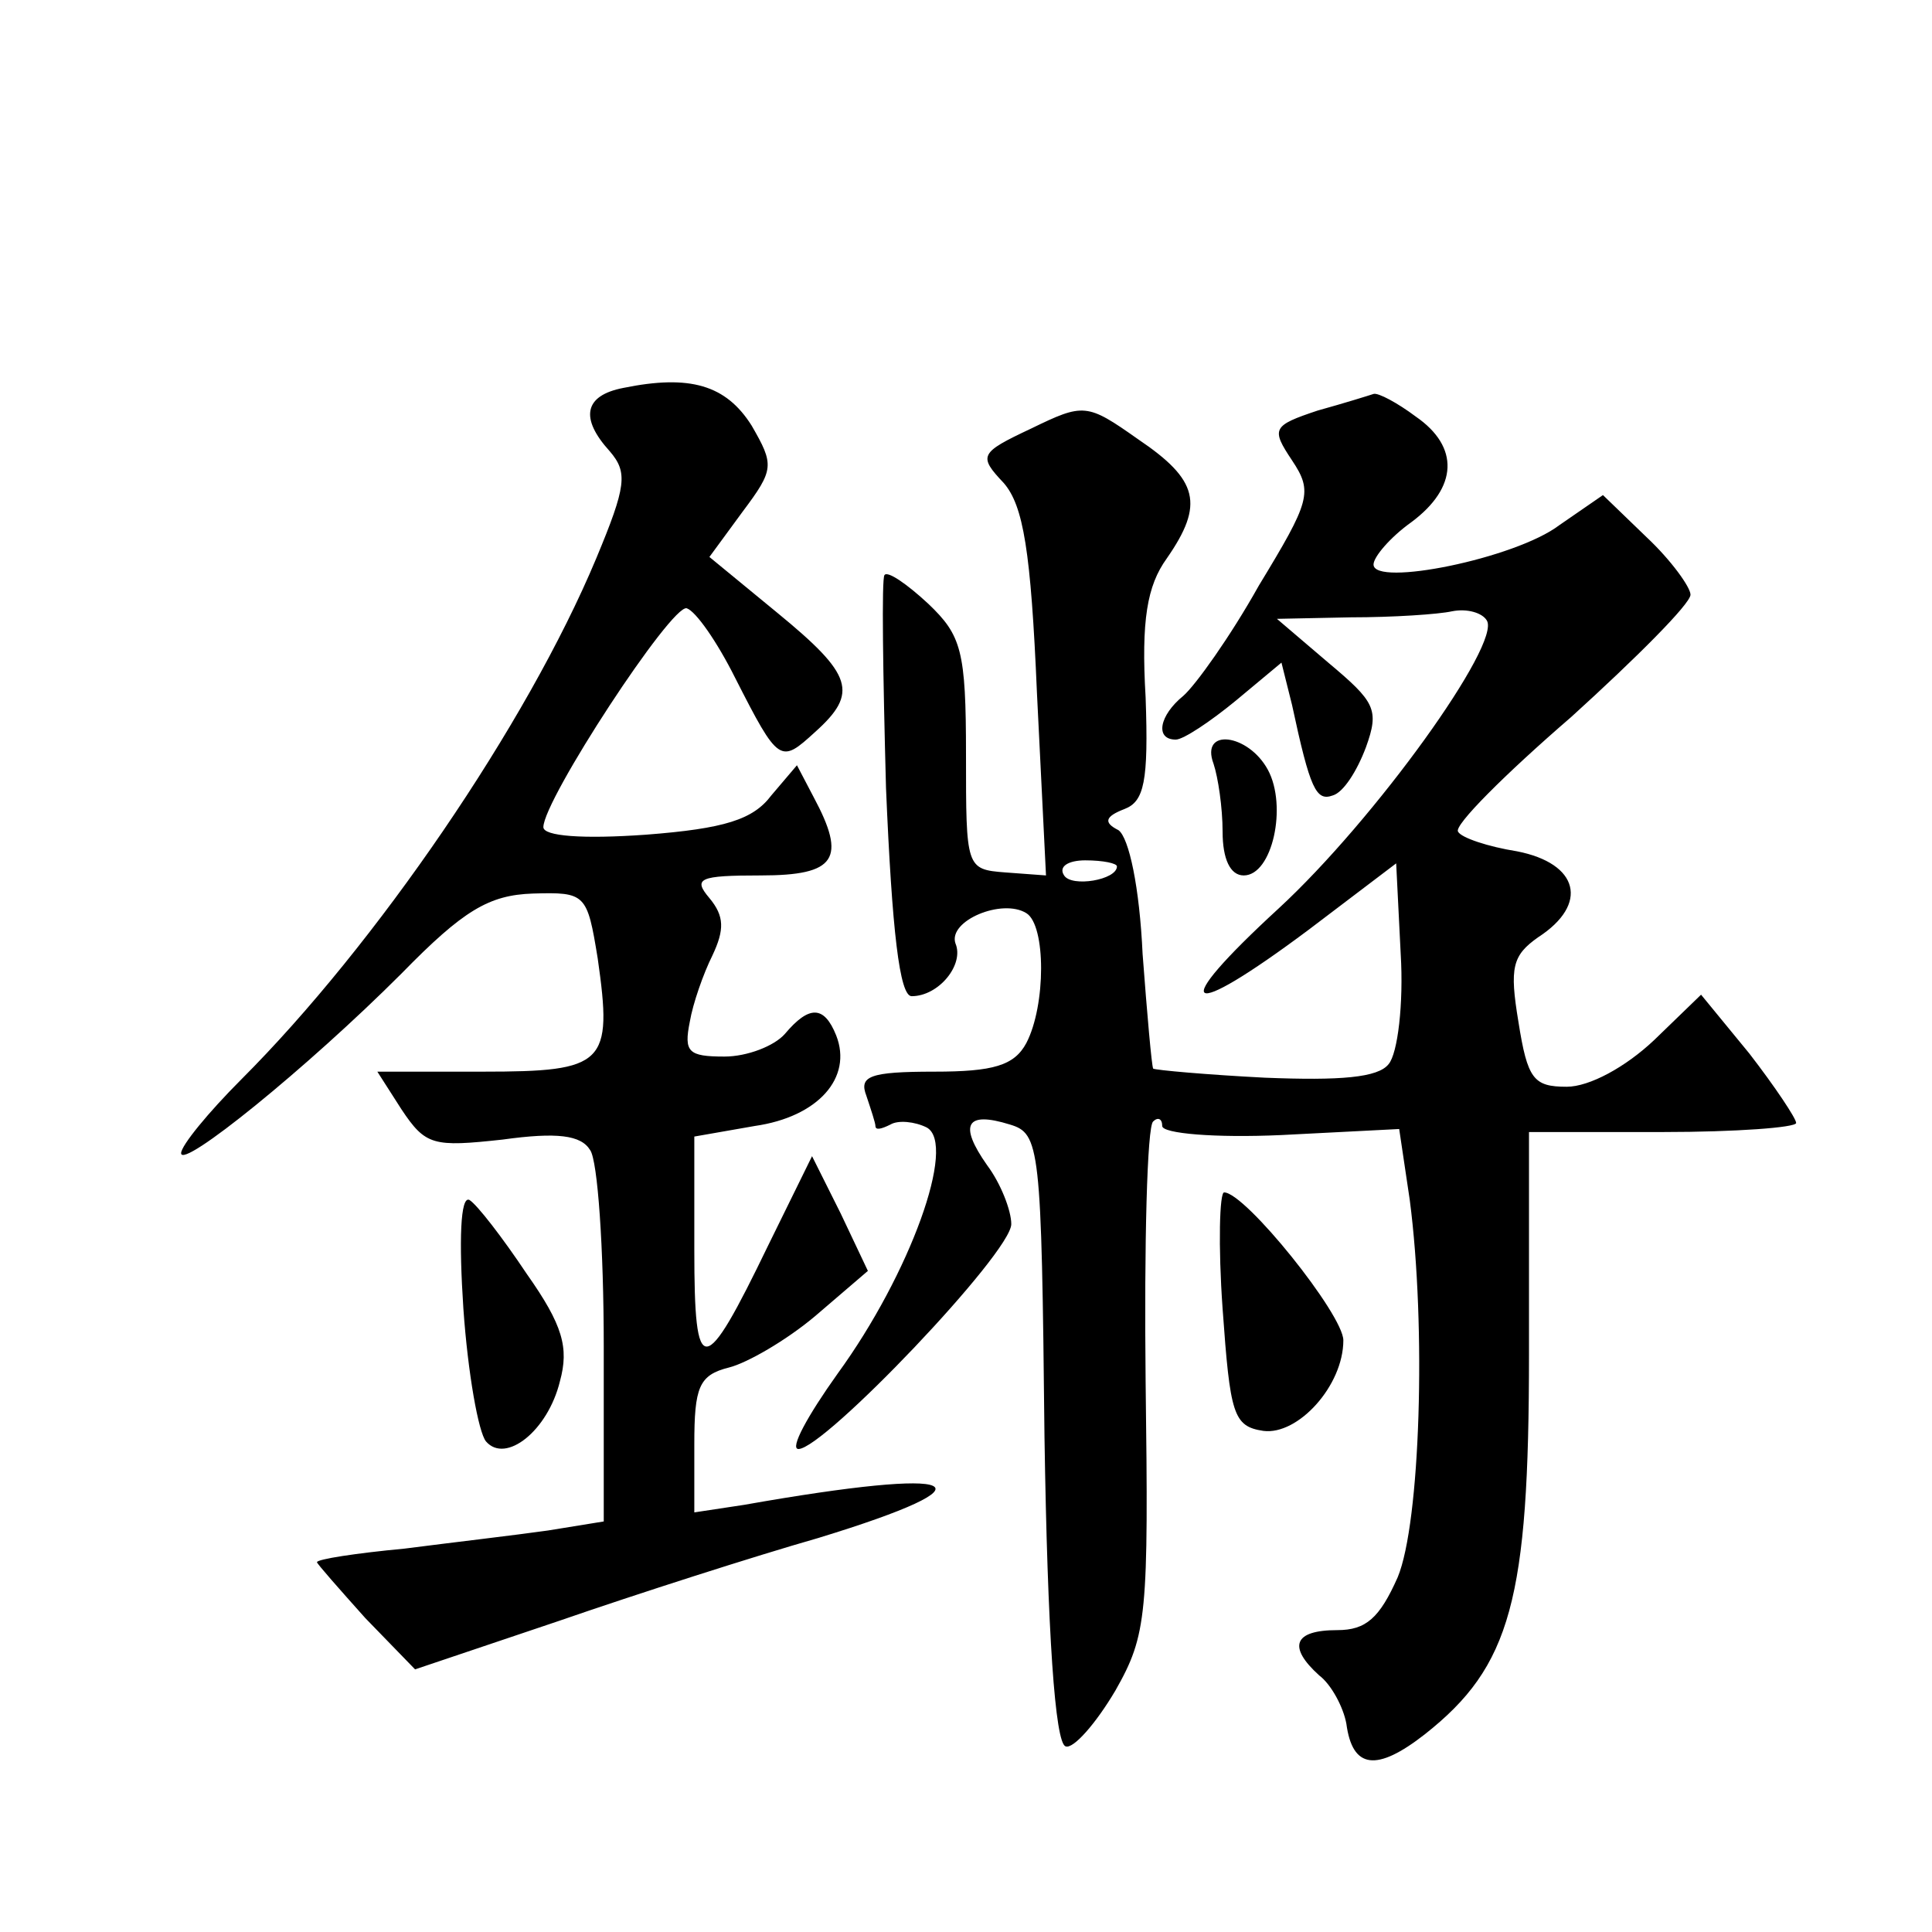
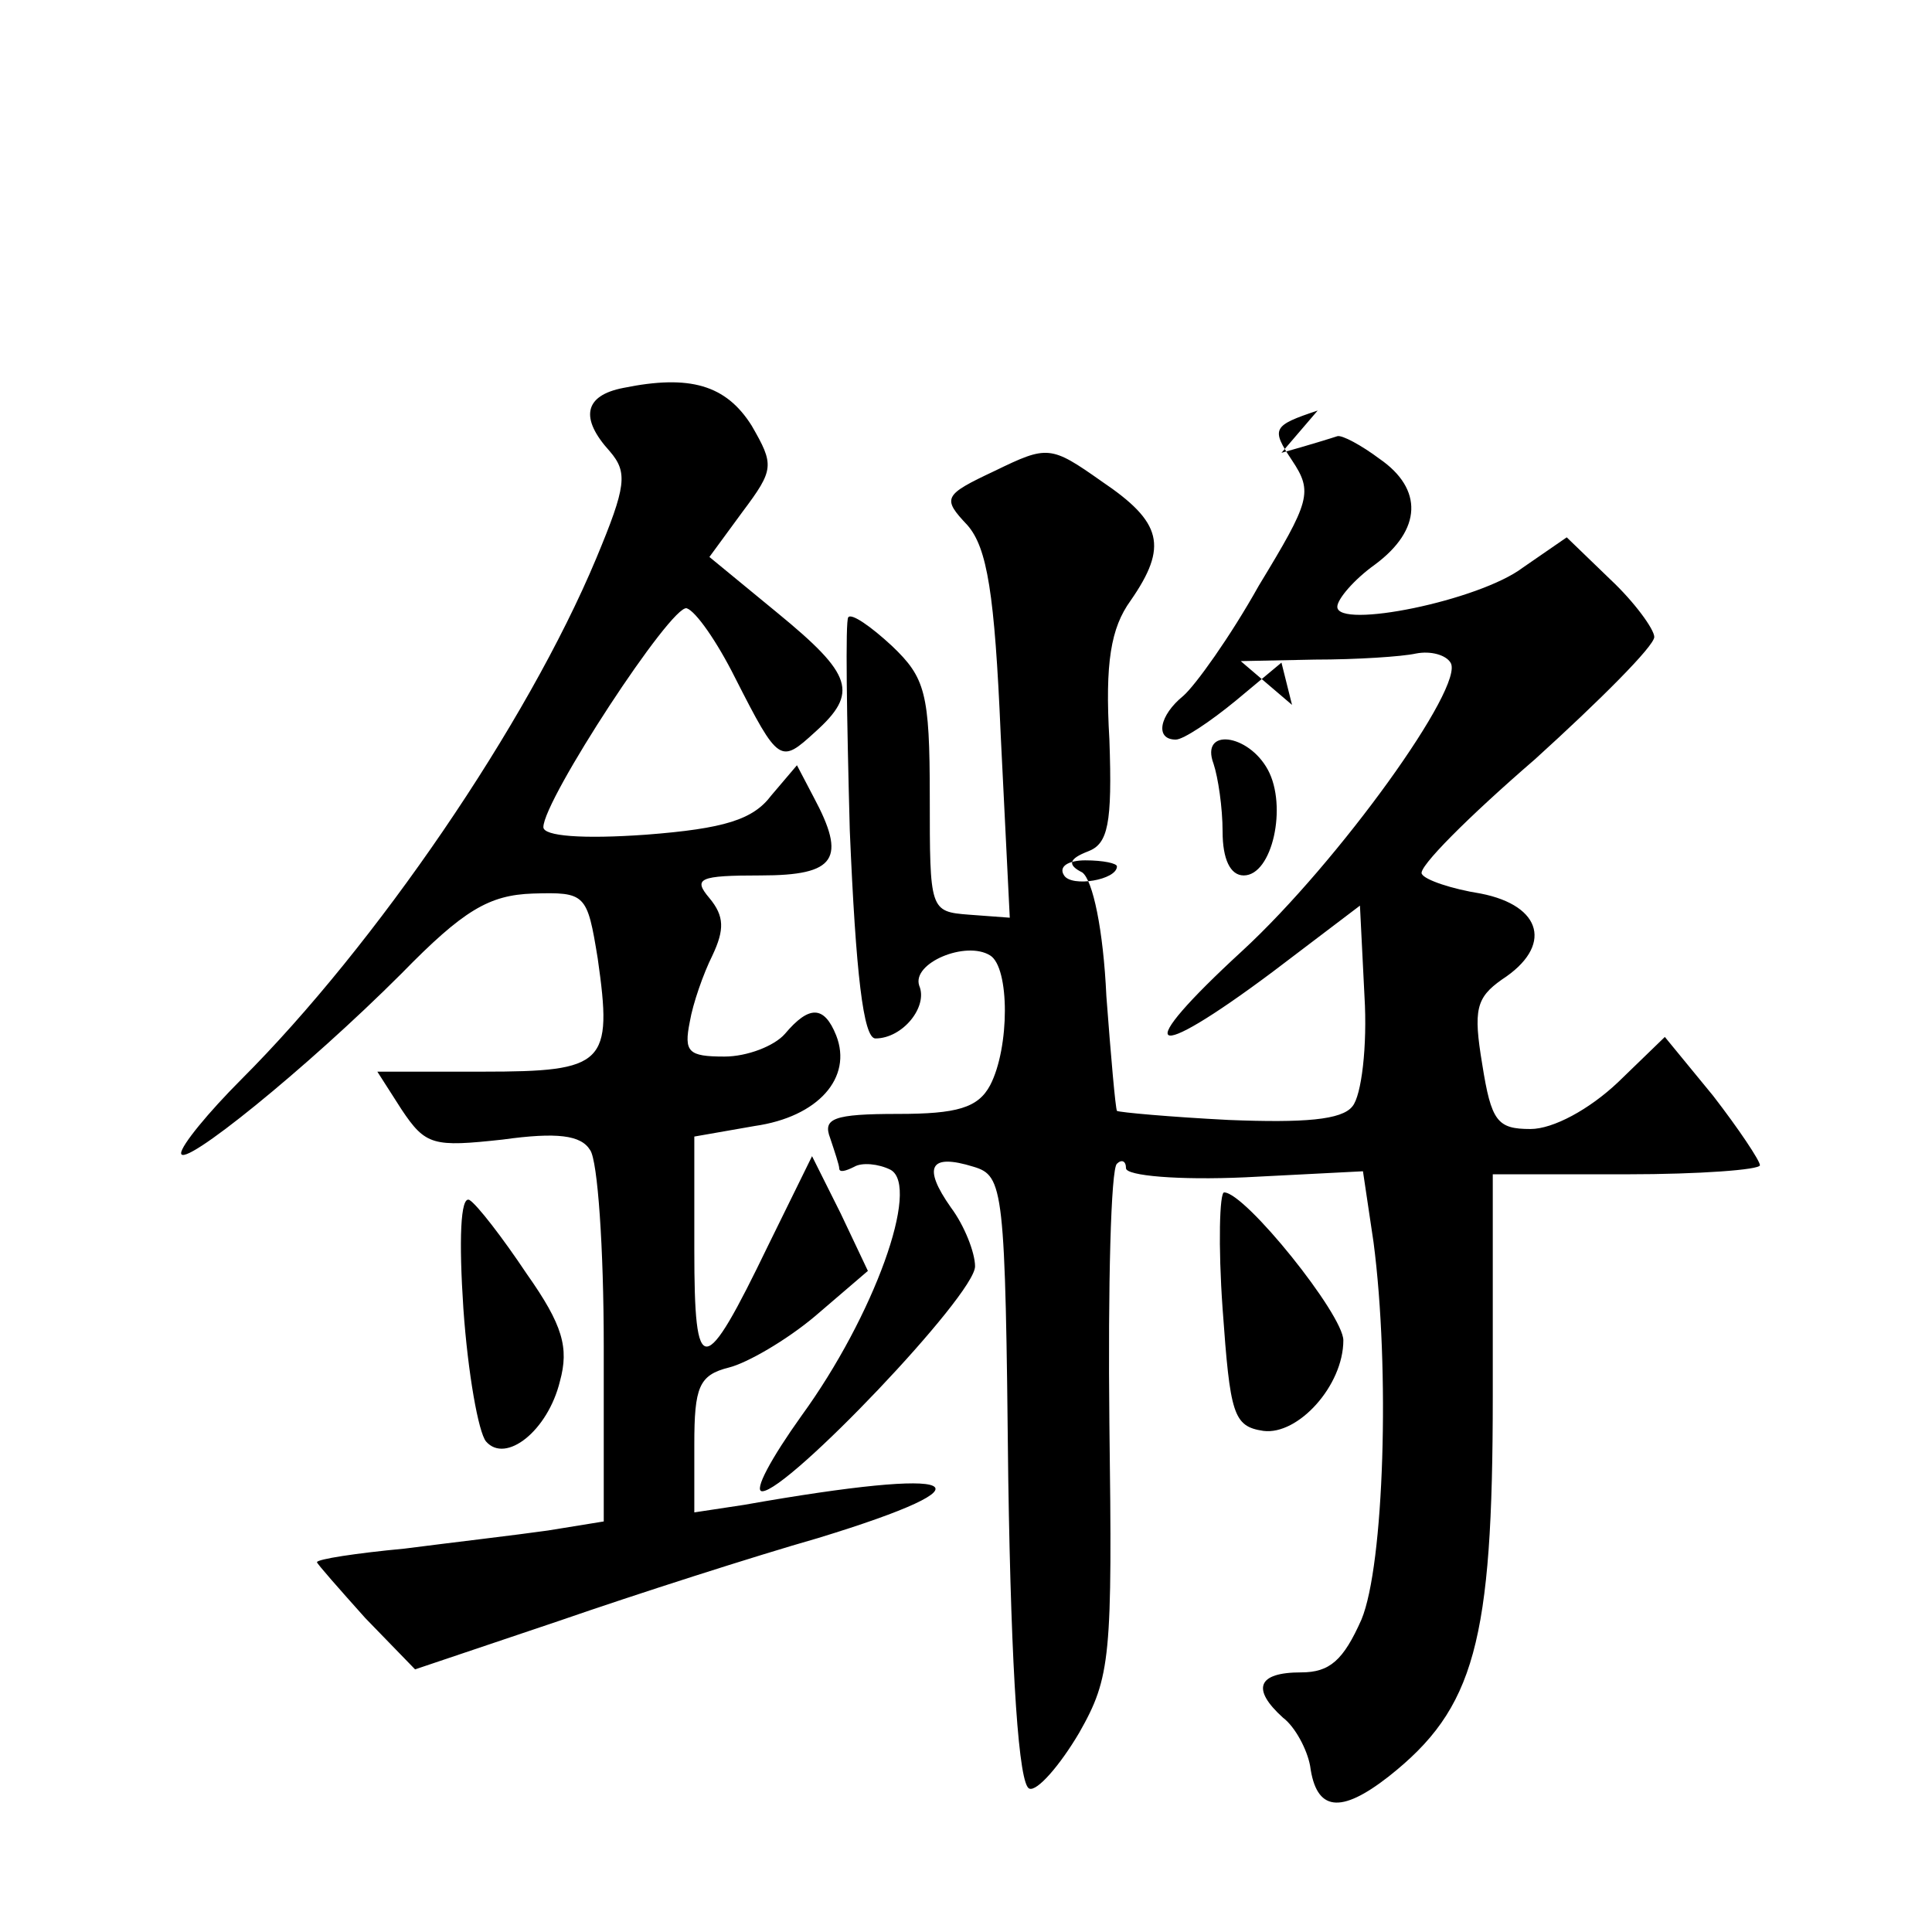
<svg xmlns="http://www.w3.org/2000/svg" version="1.0" width="128pt" height="128pt" viewBox="0 0 128 128" preserveAspectRatio="xMidYMid meet">
  <g transform="translate(0,128) scale(0.1,-0.1)" fill="#0" stroke="none">
-     <path d="M413 1023 c-26 -5 -29 -20 -9 -42 12 -14 11 -23 -9 -71 -46 -110 -146 -256 -235 -345 -22 -22 -40 -44 -40 -49 0 -11 83 56 146 119 41 42 58 52 87 53 35 1 36 0 43 -43 10 -70 5 -75 -76 -75 l-70 0 16 -25 c16 -24 21 -25 67 -20 36 5 52 3 58 -7 5 -7 9 -65 9 -130 l0 -116 -37 -6 c-21 -3 -64 -8 -95 -12 -32 -3 -58 -7 -58 -9 0 -1 15 -18 32 -37 l33 -34 95 32 c52 18 130 43 172 55 121 37 98 48 -49 22 l-33 -5 0 45 c0 38 3 46 23 51 12 3 38 18 57 34 l35 30 -18 38 -19 38 -29 -59 c-43 -89 -49 -89 -49 -3 l0 75 40 7 c42 6 65 32 54 60 -8 20 -18 20 -34 1 -7 -8 -25 -15 -40 -15 -24 0 -27 3 -23 23 2 12 9 32 15 44 8 17 8 26 -2 38 -11 13 -7 15 34 15 50 0 57 11 35 52 l-11 21 -17 -20 c-12 -16 -31 -22 -83 -26 -42 -3 -68 -1 -68 5 0 18 85 148 95 145 6 -2 20 -22 32 -46 29 -57 30 -57 53 -36 29 26 25 38 -25 79 l-45 37 22 30 c21 28 21 31 6 57 -17 27 -41 34 -85 25z M873 1008 c-30 -10 -31 -12 -17 -33 14 -21 12 -27 -22 -83 -19 -34 -42 -66 -50 -73 -16 -13 -19 -29 -5 -29 5 0 23 12 40 26 l30 25 7 -28 c12 -56 16 -64 27 -60 7 2 16 16 22 32 9 25 6 30 -25 56 l-34 29 49 1 c28 0 58 2 67 4 10 2 20 -1 23 -6 10 -15 -74 -132 -138 -191 -74 -68 -63 -76 20 -14 l58 44 3 -60 c2 -33 -2 -66 -8 -73 -7 -9 -32 -11 -82 -9 -39 2 -72 5 -74 6 -1 2 -4 36 -7 76 -2 44 -9 77 -16 82 -10 5 -9 9 4 14 13 5 16 18 14 74 -3 51 1 74 14 92 25 36 21 52 -19 79 -34 24 -36 24 -71 7 -34 -16 -35 -18 -18 -36 13 -15 18 -45 22 -139 l6 -121 -27 2 c-26 2 -26 3 -26 78 0 69 -3 79 -25 100 -14 13 -27 22 -29 19 -2 -2 -1 -66 1 -141 4 -95 9 -138 17 -138 18 0 35 21 29 35 -5 15 31 30 47 20 13 -8 13 -61 0 -86 -8 -15 -22 -19 -61 -19 -43 0 -50 -3 -45 -16 3 -9 6 -18 6 -20 0 -3 4 -2 10 1 5 3 16 2 24 -2 20 -11 -11 -97 -59 -163 -20 -28 -32 -50 -26 -50 17 0 141 130 141 149 0 9 -7 27 -16 39 -19 27 -14 36 15 27 20 -6 21 -14 23 -207 2 -130 7 -203 14 -205 5 -2 20 15 33 37 21 37 22 50 20 205 -1 91 1 169 5 172 3 3 6 2 6 -3 0 -5 35 -8 79 -6 l78 4 7 -47 c11 -84 7 -214 -8 -250 -12 -27 -21 -35 -40 -35 -29 0 -33 -11 -12 -30 8 -6 16 -21 18 -32 4 -30 20 -32 52 -7 57 45 69 89 69 252 l0 147 89 0 c48 0 88 3 88 6 0 3 -14 24 -31 46 l-32 39 -31 -30 c-19 -18 -43 -31 -58 -31 -22 0 -26 5 -32 43 -6 36 -4 44 13 56 34 22 27 49 -14 57 -19 3 -37 9 -39 13 -3 4 31 38 75 76 43 39 79 75 79 81 0 5 -13 23 -29 38 l-29 28 -29 -20 c-29 -22 -123 -41 -123 -26 0 5 11 18 25 28 31 23 32 50 3 70 -12 9 -25 16 -28 15 -3 -1 -19 -6 -37 -11z m-133 -302 c0 -9 -30 -14 -35 -6 -4 6 3 10 14 10 12 0 21 -2 21 -4z M804 774 c3 -9 6 -29 6 -45 0 -18 5 -29 14 -29 19 0 29 46 16 70 -13 24 -45 28 -36 4z M307 413 c3 -43 10 -82 15 -88 13 -15 41 7 49 40 6 22 2 37 -22 71 -16 24 -33 46 -38 49 -6 3 -7 -27 -4 -72z M810 413 c5 -70 7 -78 27 -81 23 -3 53 30 53 60 0 17 -65 98 -79 98 -3 0 -4 -35 -1 -77z" />
+     <path d="M413 1023 c-26 -5 -29 -20 -9 -42 12 -14 11 -23 -9 -71 -46 -110 -146 -256 -235 -345 -22 -22 -40 -44 -40 -49 0 -11 83 56 146 119 41 42 58 52 87 53 35 1 36 0 43 -43 10 -70 5 -75 -76 -75 l-70 0 16 -25 c16 -24 21 -25 67 -20 36 5 52 3 58 -7 5 -7 9 -65 9 -130 l0 -116 -37 -6 c-21 -3 -64 -8 -95 -12 -32 -3 -58 -7 -58 -9 0 -1 15 -18 32 -37 l33 -34 95 32 c52 18 130 43 172 55 121 37 98 48 -49 22 l-33 -5 0 45 c0 38 3 46 23 51 12 3 38 18 57 34 l35 30 -18 38 -19 38 -29 -59 c-43 -89 -49 -89 -49 -3 l0 75 40 7 c42 6 65 32 54 60 -8 20 -18 20 -34 1 -7 -8 -25 -15 -40 -15 -24 0 -27 3 -23 23 2 12 9 32 15 44 8 17 8 26 -2 38 -11 13 -7 15 34 15 50 0 57 11 35 52 l-11 21 -17 -20 c-12 -16 -31 -22 -83 -26 -42 -3 -68 -1 -68 5 0 18 85 148 95 145 6 -2 20 -22 32 -46 29 -57 30 -57 53 -36 29 26 25 38 -25 79 l-45 37 22 30 c21 28 21 31 6 57 -17 27 -41 34 -85 25z M873 1008 c-30 -10 -31 -12 -17 -33 14 -21 12 -27 -22 -83 -19 -34 -42 -66 -50 -73 -16 -13 -19 -29 -5 -29 5 0 23 12 40 26 l30 25 7 -28 l-34 29 49 1 c28 0 58 2 67 4 10 2 20 -1 23 -6 10 -15 -74 -132 -138 -191 -74 -68 -63 -76 20 -14 l58 44 3 -60 c2 -33 -2 -66 -8 -73 -7 -9 -32 -11 -82 -9 -39 2 -72 5 -74 6 -1 2 -4 36 -7 76 -2 44 -9 77 -16 82 -10 5 -9 9 4 14 13 5 16 18 14 74 -3 51 1 74 14 92 25 36 21 52 -19 79 -34 24 -36 24 -71 7 -34 -16 -35 -18 -18 -36 13 -15 18 -45 22 -139 l6 -121 -27 2 c-26 2 -26 3 -26 78 0 69 -3 79 -25 100 -14 13 -27 22 -29 19 -2 -2 -1 -66 1 -141 4 -95 9 -138 17 -138 18 0 35 21 29 35 -5 15 31 30 47 20 13 -8 13 -61 0 -86 -8 -15 -22 -19 -61 -19 -43 0 -50 -3 -45 -16 3 -9 6 -18 6 -20 0 -3 4 -2 10 1 5 3 16 2 24 -2 20 -11 -11 -97 -59 -163 -20 -28 -32 -50 -26 -50 17 0 141 130 141 149 0 9 -7 27 -16 39 -19 27 -14 36 15 27 20 -6 21 -14 23 -207 2 -130 7 -203 14 -205 5 -2 20 15 33 37 21 37 22 50 20 205 -1 91 1 169 5 172 3 3 6 2 6 -3 0 -5 35 -8 79 -6 l78 4 7 -47 c11 -84 7 -214 -8 -250 -12 -27 -21 -35 -40 -35 -29 0 -33 -11 -12 -30 8 -6 16 -21 18 -32 4 -30 20 -32 52 -7 57 45 69 89 69 252 l0 147 89 0 c48 0 88 3 88 6 0 3 -14 24 -31 46 l-32 39 -31 -30 c-19 -18 -43 -31 -58 -31 -22 0 -26 5 -32 43 -6 36 -4 44 13 56 34 22 27 49 -14 57 -19 3 -37 9 -39 13 -3 4 31 38 75 76 43 39 79 75 79 81 0 5 -13 23 -29 38 l-29 28 -29 -20 c-29 -22 -123 -41 -123 -26 0 5 11 18 25 28 31 23 32 50 3 70 -12 9 -25 16 -28 15 -3 -1 -19 -6 -37 -11z m-133 -302 c0 -9 -30 -14 -35 -6 -4 6 3 10 14 10 12 0 21 -2 21 -4z M804 774 c3 -9 6 -29 6 -45 0 -18 5 -29 14 -29 19 0 29 46 16 70 -13 24 -45 28 -36 4z M307 413 c3 -43 10 -82 15 -88 13 -15 41 7 49 40 6 22 2 37 -22 71 -16 24 -33 46 -38 49 -6 3 -7 -27 -4 -72z M810 413 c5 -70 7 -78 27 -81 23 -3 53 30 53 60 0 17 -65 98 -79 98 -3 0 -4 -35 -1 -77z" />
  </g>
</svg>